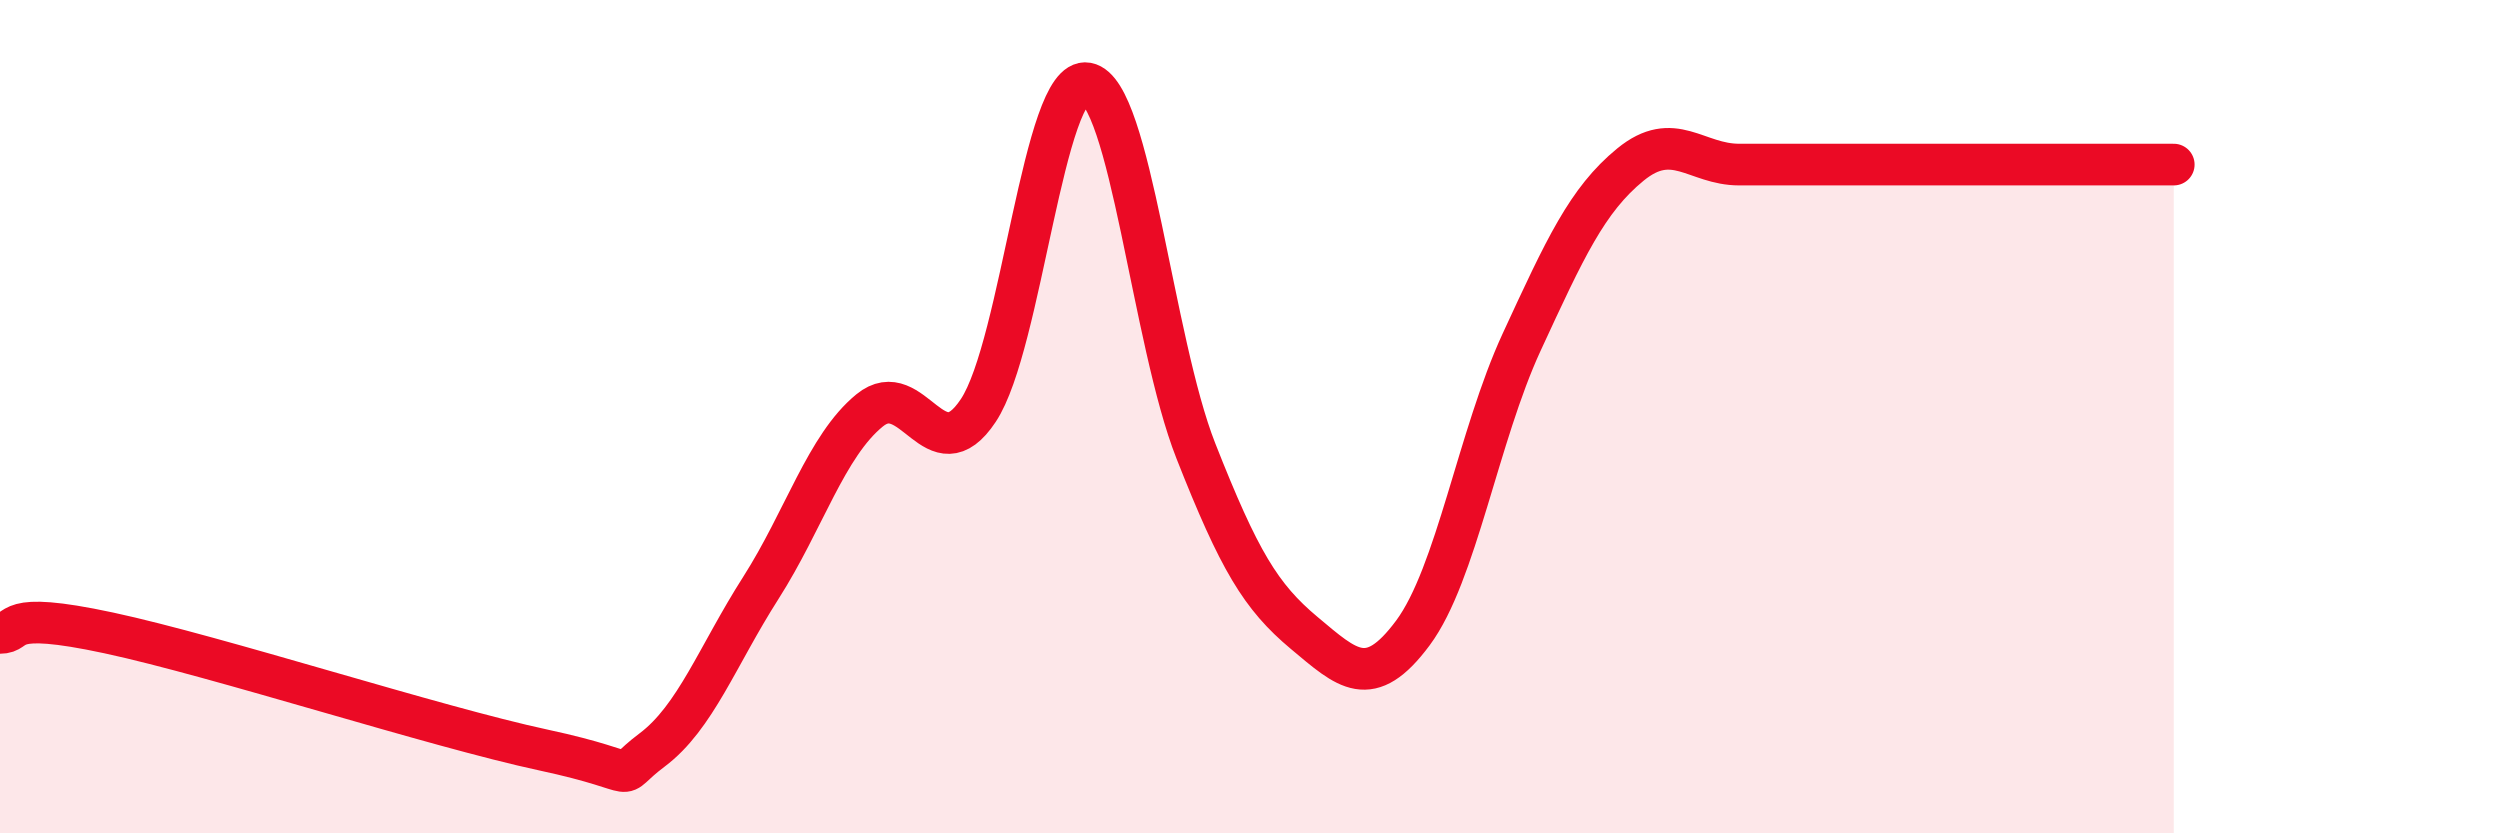
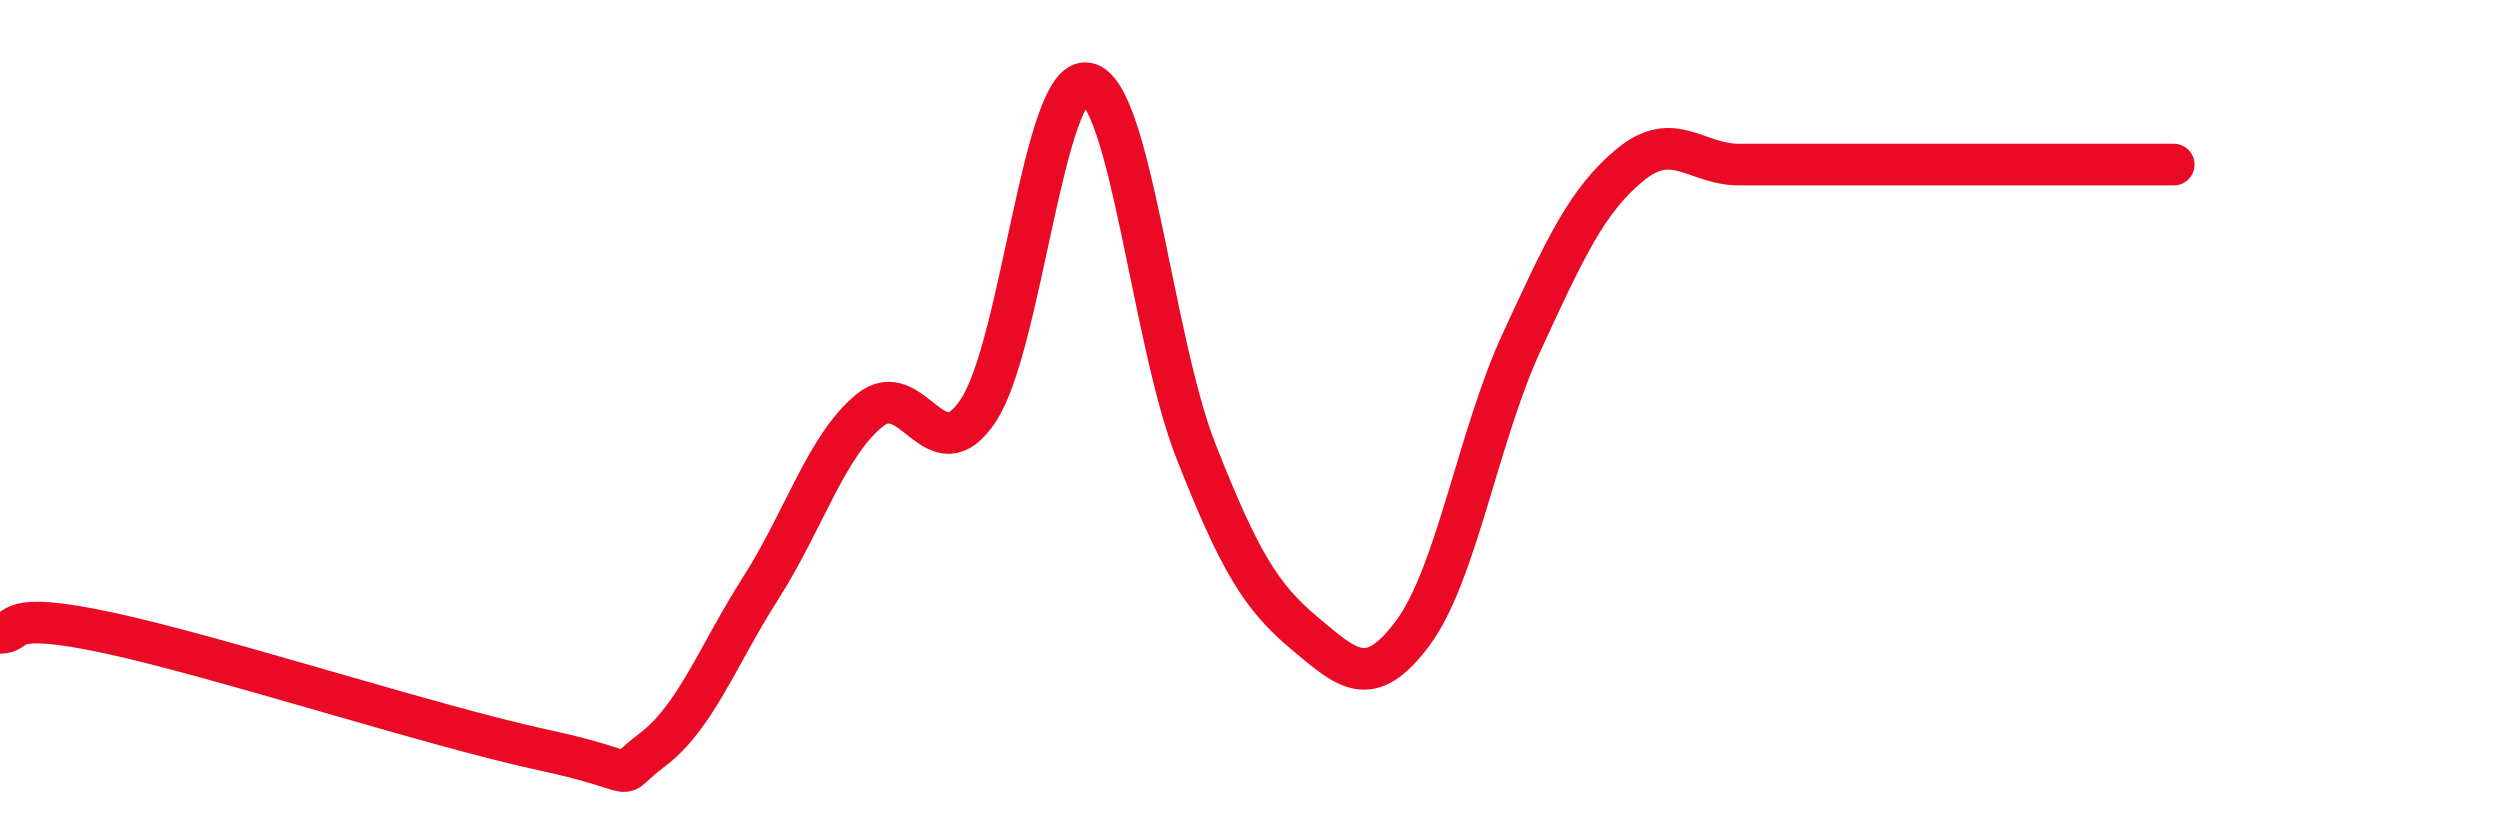
<svg xmlns="http://www.w3.org/2000/svg" width="60" height="20" viewBox="0 0 60 20">
-   <path d="M 0,15.19 C 0.52,15.19 0,14.63 2.61,15.19 C 5.22,15.75 10.43,17.44 13.04,18 C 15.65,18.56 14.61,18.78 15.65,18 C 16.69,17.22 17.22,15.74 18.26,14.11 C 19.3,12.48 19.83,10.7 20.87,9.85 C 21.91,9 22.44,11.42 23.48,9.85 C 24.52,8.28 25.05,1.81 26.09,2 C 27.13,2.19 27.66,8.18 28.7,10.82 C 29.74,13.46 30.26,14.32 31.3,15.19 C 32.34,16.06 32.87,16.59 33.91,15.19 C 34.95,13.79 35.48,10.46 36.52,8.21 C 37.56,5.96 38.09,4.8 39.13,3.95 C 40.17,3.1 40.7,3.95 41.74,3.95 C 42.78,3.95 43.31,3.95 44.35,3.95 C 45.39,3.95 45.92,3.95 46.96,3.95 C 48,3.95 48.53,3.95 49.57,3.95 C 50.61,3.95 51.65,3.95 52.17,3.95L52.17 20L0 20Z" fill="#EB0A25" opacity="0.1" stroke-linecap="round" stroke-linejoin="round" />
  <path d="M 0,15.19 C 0.52,15.19 0,14.63 2.61,15.19 C 5.22,15.75 10.43,17.44 13.04,18 C 15.65,18.56 14.61,18.78 15.65,18 C 16.69,17.22 17.22,15.74 18.26,14.11 C 19.3,12.48 19.83,10.7 20.87,9.85 C 21.91,9 22.44,11.42 23.48,9.85 C 24.52,8.28 25.05,1.81 26.09,2 C 27.13,2.19 27.66,8.18 28.7,10.82 C 29.74,13.46 30.26,14.32 31.3,15.19 C 32.34,16.06 32.87,16.59 33.91,15.19 C 34.95,13.79 35.48,10.46 36.52,8.21 C 37.56,5.96 38.09,4.8 39.13,3.95 C 40.17,3.1 40.7,3.95 41.74,3.95 C 42.78,3.95 43.31,3.95 44.35,3.95 C 45.39,3.95 45.92,3.95 46.96,3.95 C 48,3.95 48.53,3.95 49.57,3.95 C 50.61,3.95 51.65,3.95 52.17,3.95" stroke="#EB0A25" stroke-width="1" fill="none" stroke-linecap="round" stroke-linejoin="round" />
</svg>